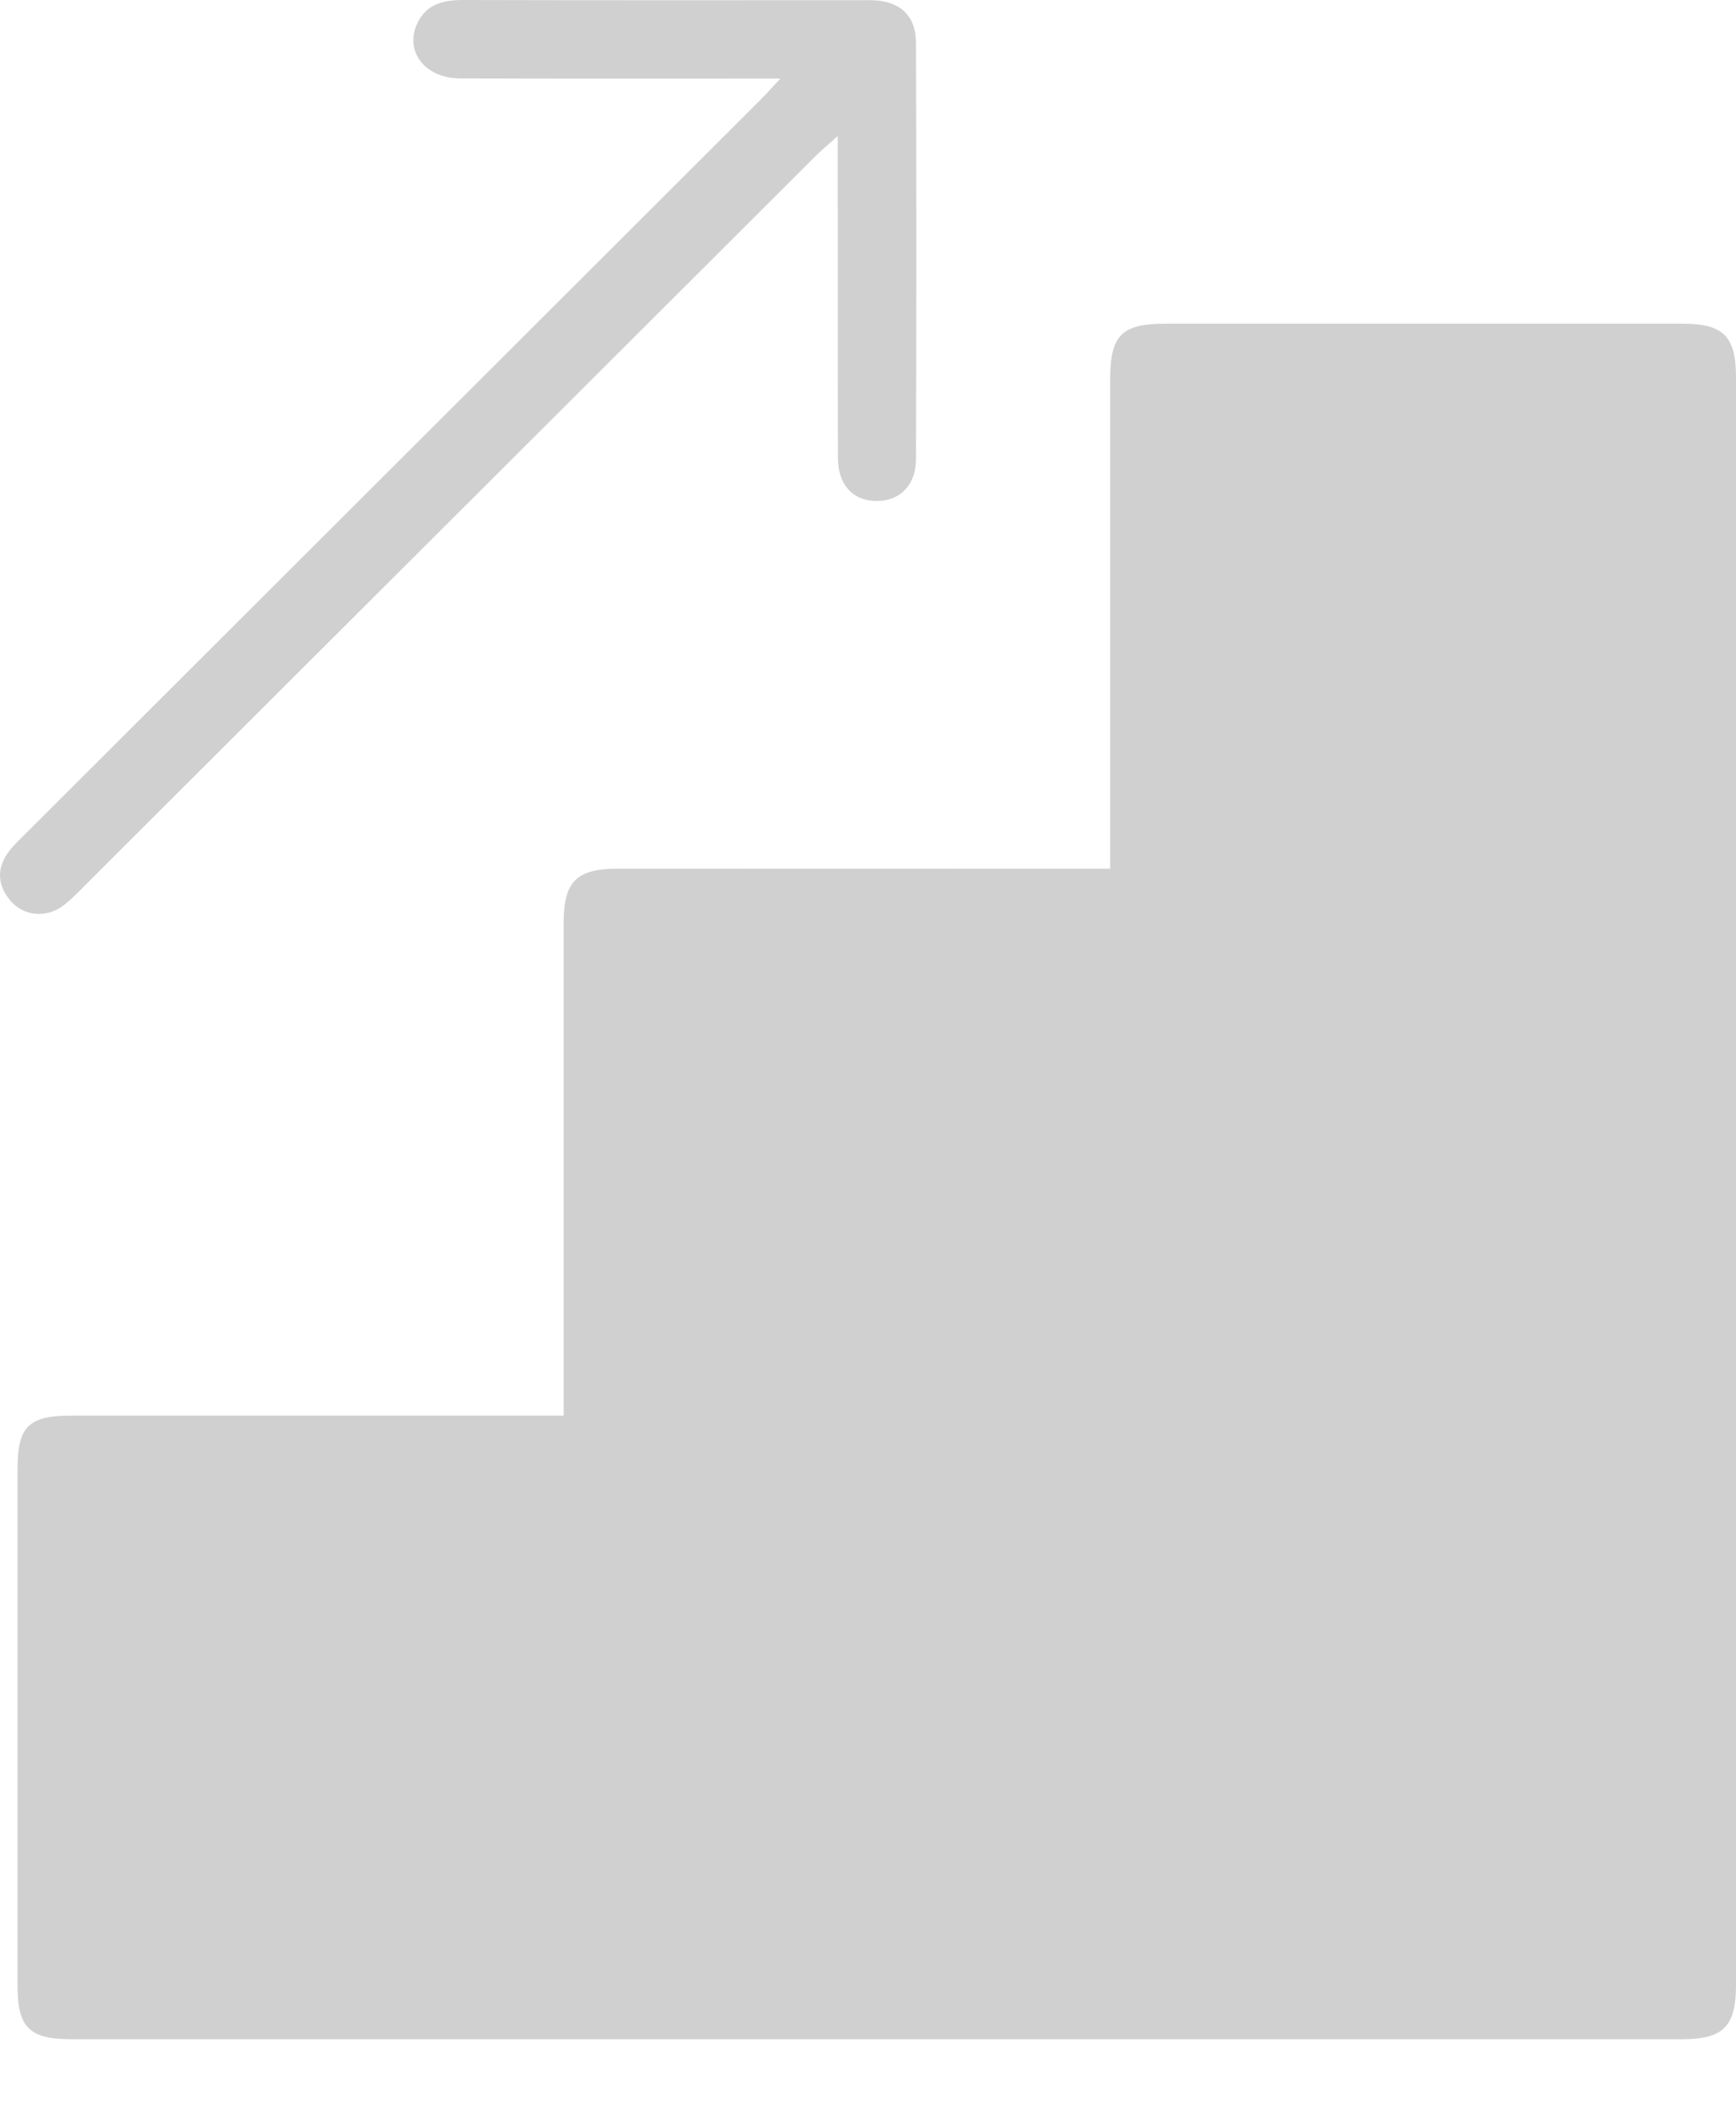
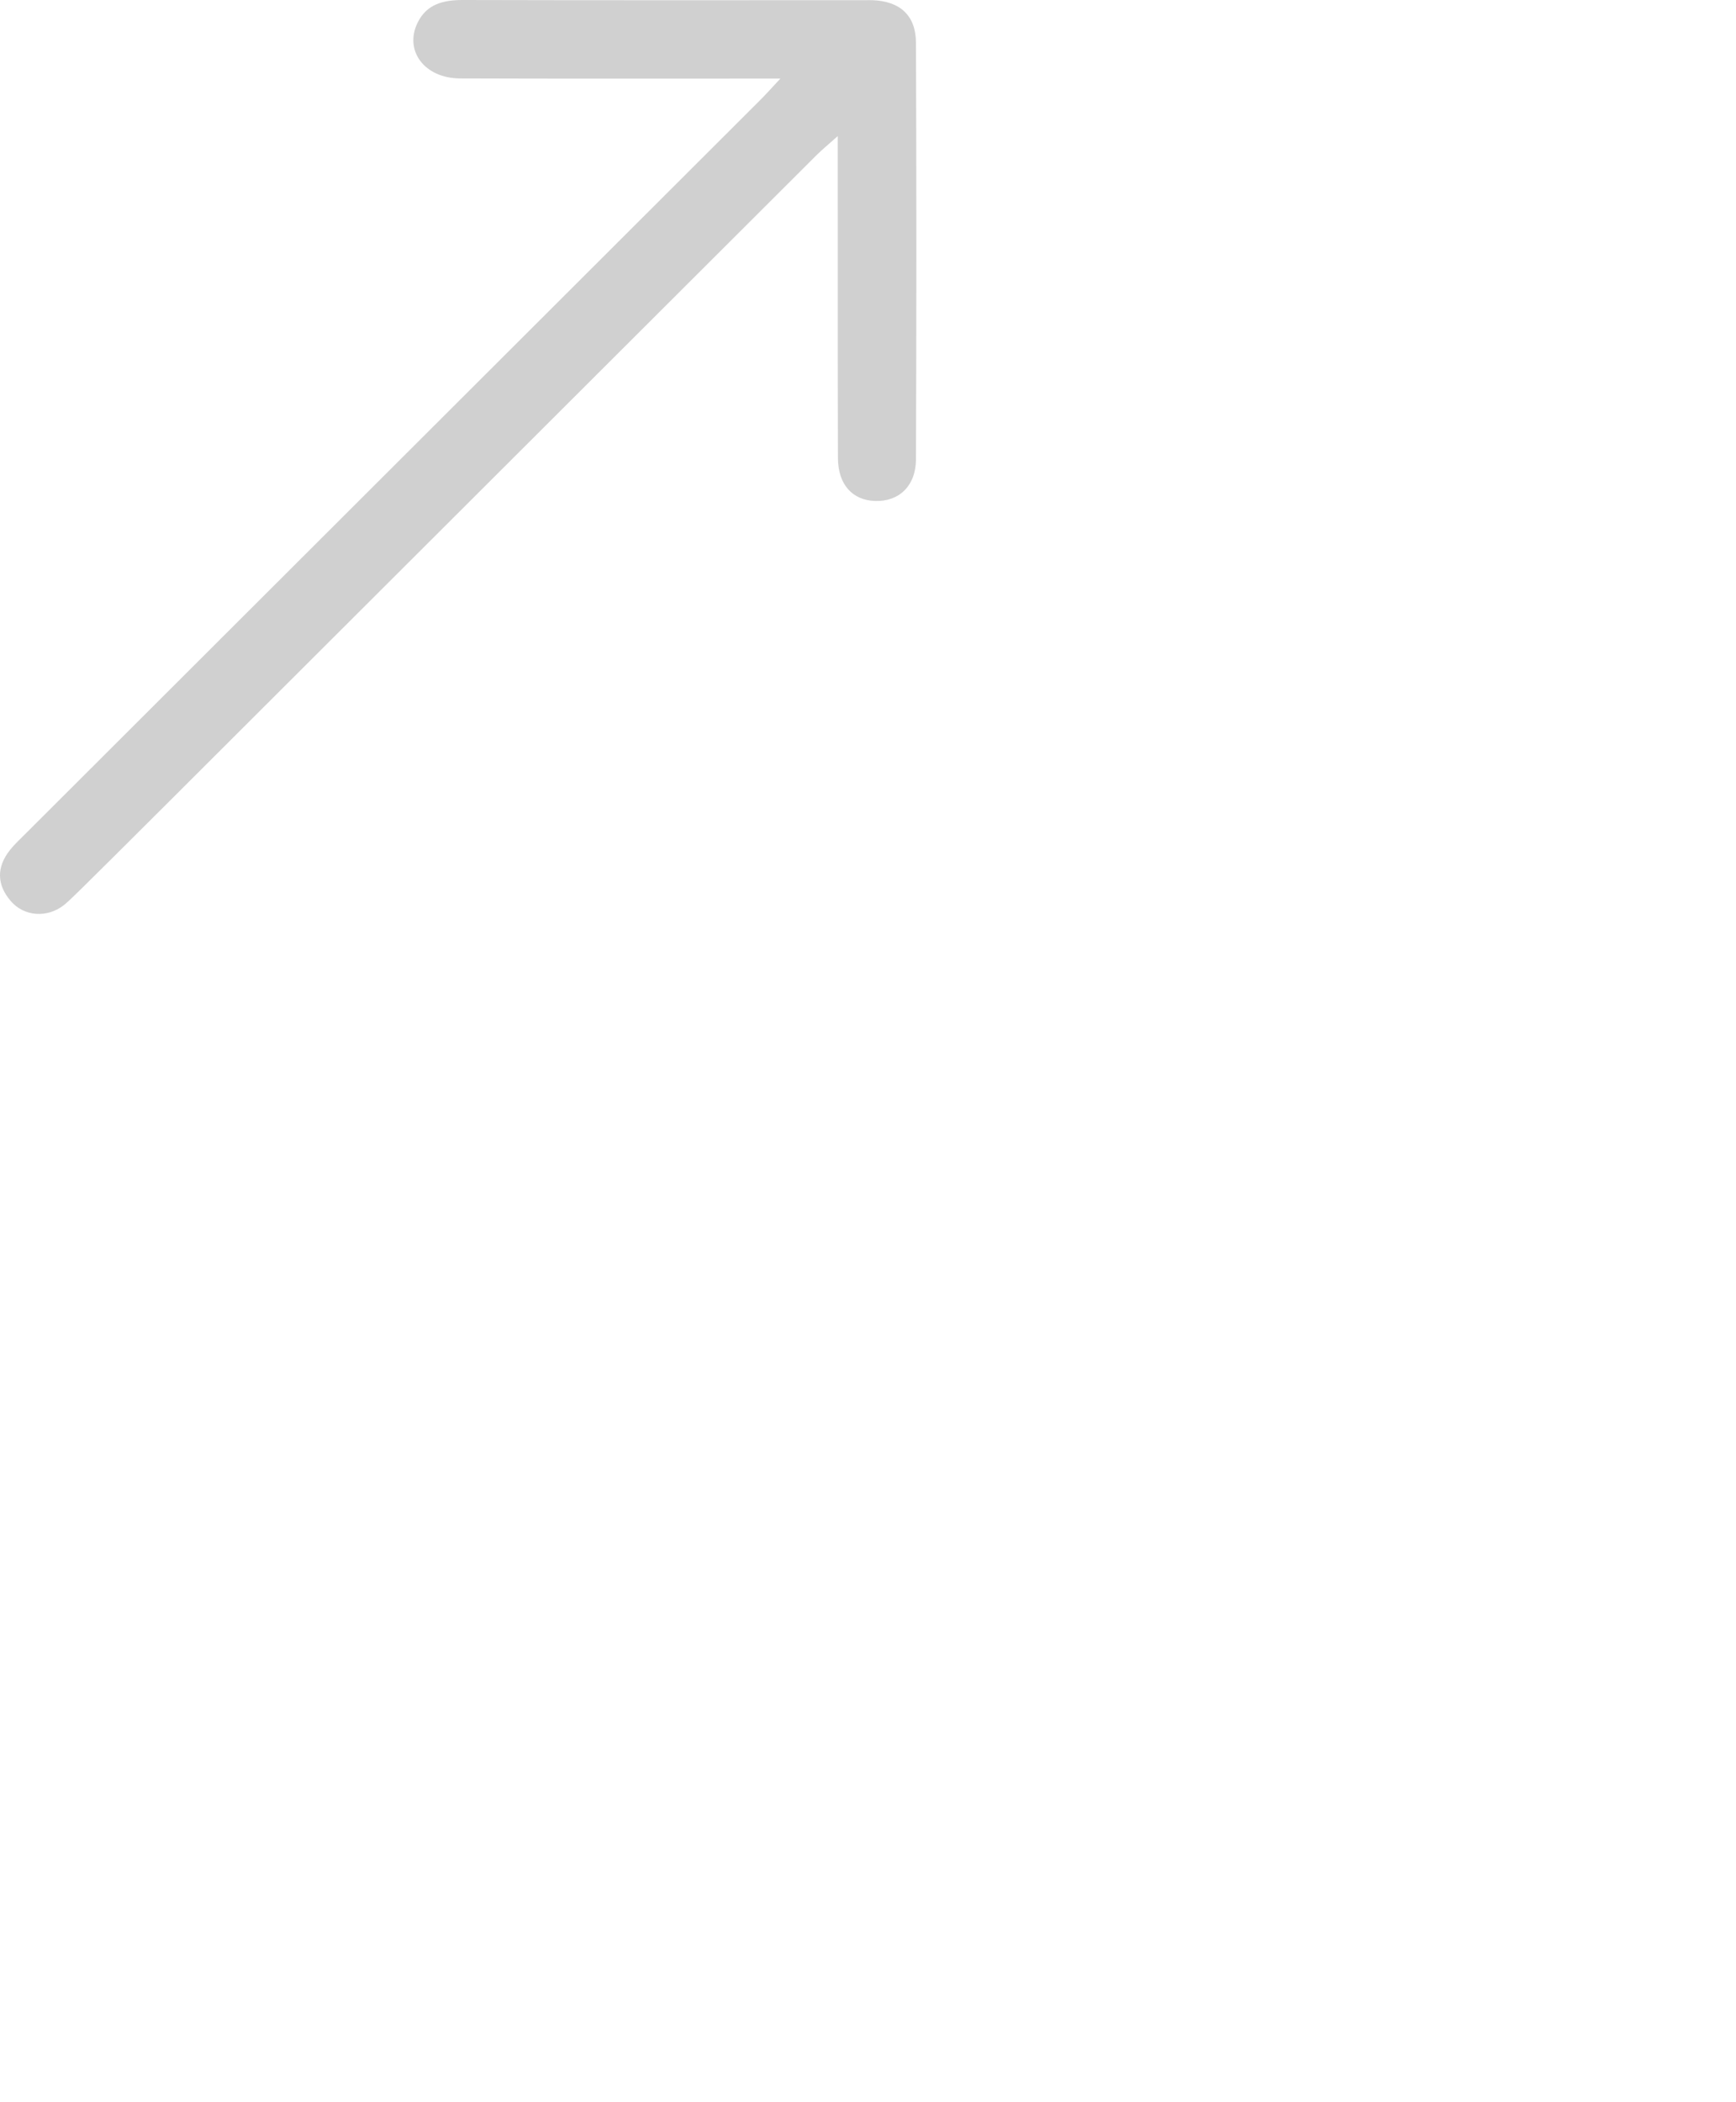
<svg xmlns="http://www.w3.org/2000/svg" width="19" height="23" viewBox="0 0 19 23" fill="none">
-   <path d="M6.169 15.487C6.169 15.356 6.169 15.259 6.169 15.162C6.169 13.473 6.169 11.784 6.169 10.095C6.169 9.644 6.31 9.504 6.765 9.504C8.44 9.503 10.115 9.504 11.789 9.504C11.895 9.504 12.002 9.504 12.15 9.504C12.15 9.383 12.15 9.28 12.15 9.177C12.15 7.506 12.15 5.834 12.15 4.164C12.15 3.664 12.273 3.541 12.764 3.541C14.645 3.541 16.525 3.541 18.405 3.541C18.862 3.541 19 3.676 19 4.129C19 9.992 19 15.855 19 21.717C19 22.172 18.861 22.311 18.409 22.311C12.535 22.311 6.66 22.311 0.786 22.311C0.322 22.311 0.192 22.185 0.192 21.727C0.192 19.842 0.192 17.956 0.192 16.07C0.192 15.606 0.313 15.488 0.783 15.488C2.457 15.488 4.132 15.488 5.806 15.488H6.169L6.169 15.487Z" fill="#D0D0D0" />
-   <path d="M8.541 0.86C8.402 0.86 8.317 0.86 8.231 0.86C7.166 0.86 6.101 0.862 5.035 0.858C4.647 0.857 4.42 0.555 4.571 0.247C4.671 0.044 4.853 0 5.066 0C6.534 0.004 8.002 0.002 9.471 0.002C9.497 0.002 9.524 0.001 9.551 0.002C9.85 0.014 10.024 0.168 10.025 0.469C10.031 1.987 10.031 3.506 10.025 5.025C10.024 5.319 9.836 5.491 9.575 5.481C9.328 5.472 9.172 5.3 9.171 5.011C9.168 3.957 9.17 2.903 9.169 1.848C9.169 1.751 9.169 1.653 9.169 1.489C9.064 1.583 8.994 1.64 8.931 1.703C6.291 4.337 3.651 6.971 1.011 9.606C0.91 9.707 0.812 9.813 0.7 9.902C0.516 10.047 0.264 10.027 0.119 9.86C-0.037 9.679 -0.039 9.487 0.109 9.3C0.164 9.231 0.231 9.171 0.294 9.107C2.965 6.441 5.636 3.775 8.307 1.108C8.374 1.042 8.437 0.971 8.541 0.86Z" fill="#D0D0D0" />
+   <path d="M8.541 0.86C8.402 0.86 8.317 0.86 8.231 0.86C7.166 0.86 6.101 0.862 5.035 0.858C4.647 0.857 4.42 0.555 4.571 0.247C4.671 0.044 4.853 0 5.066 0C6.534 0.004 8.002 0.002 9.471 0.002C9.497 0.002 9.524 0.001 9.551 0.002C9.85 0.014 10.024 0.168 10.025 0.469C10.031 1.987 10.031 3.506 10.025 5.025C10.024 5.319 9.836 5.491 9.575 5.481C9.328 5.472 9.172 5.3 9.171 5.011C9.168 3.957 9.17 2.903 9.169 1.848C9.169 1.751 9.169 1.653 9.169 1.489C9.064 1.583 8.994 1.64 8.931 1.703C0.91 9.707 0.812 9.813 0.7 9.902C0.516 10.047 0.264 10.027 0.119 9.86C-0.037 9.679 -0.039 9.487 0.109 9.3C0.164 9.231 0.231 9.171 0.294 9.107C2.965 6.441 5.636 3.775 8.307 1.108C8.374 1.042 8.437 0.971 8.541 0.86Z" fill="#D0D0D0" />
</svg>